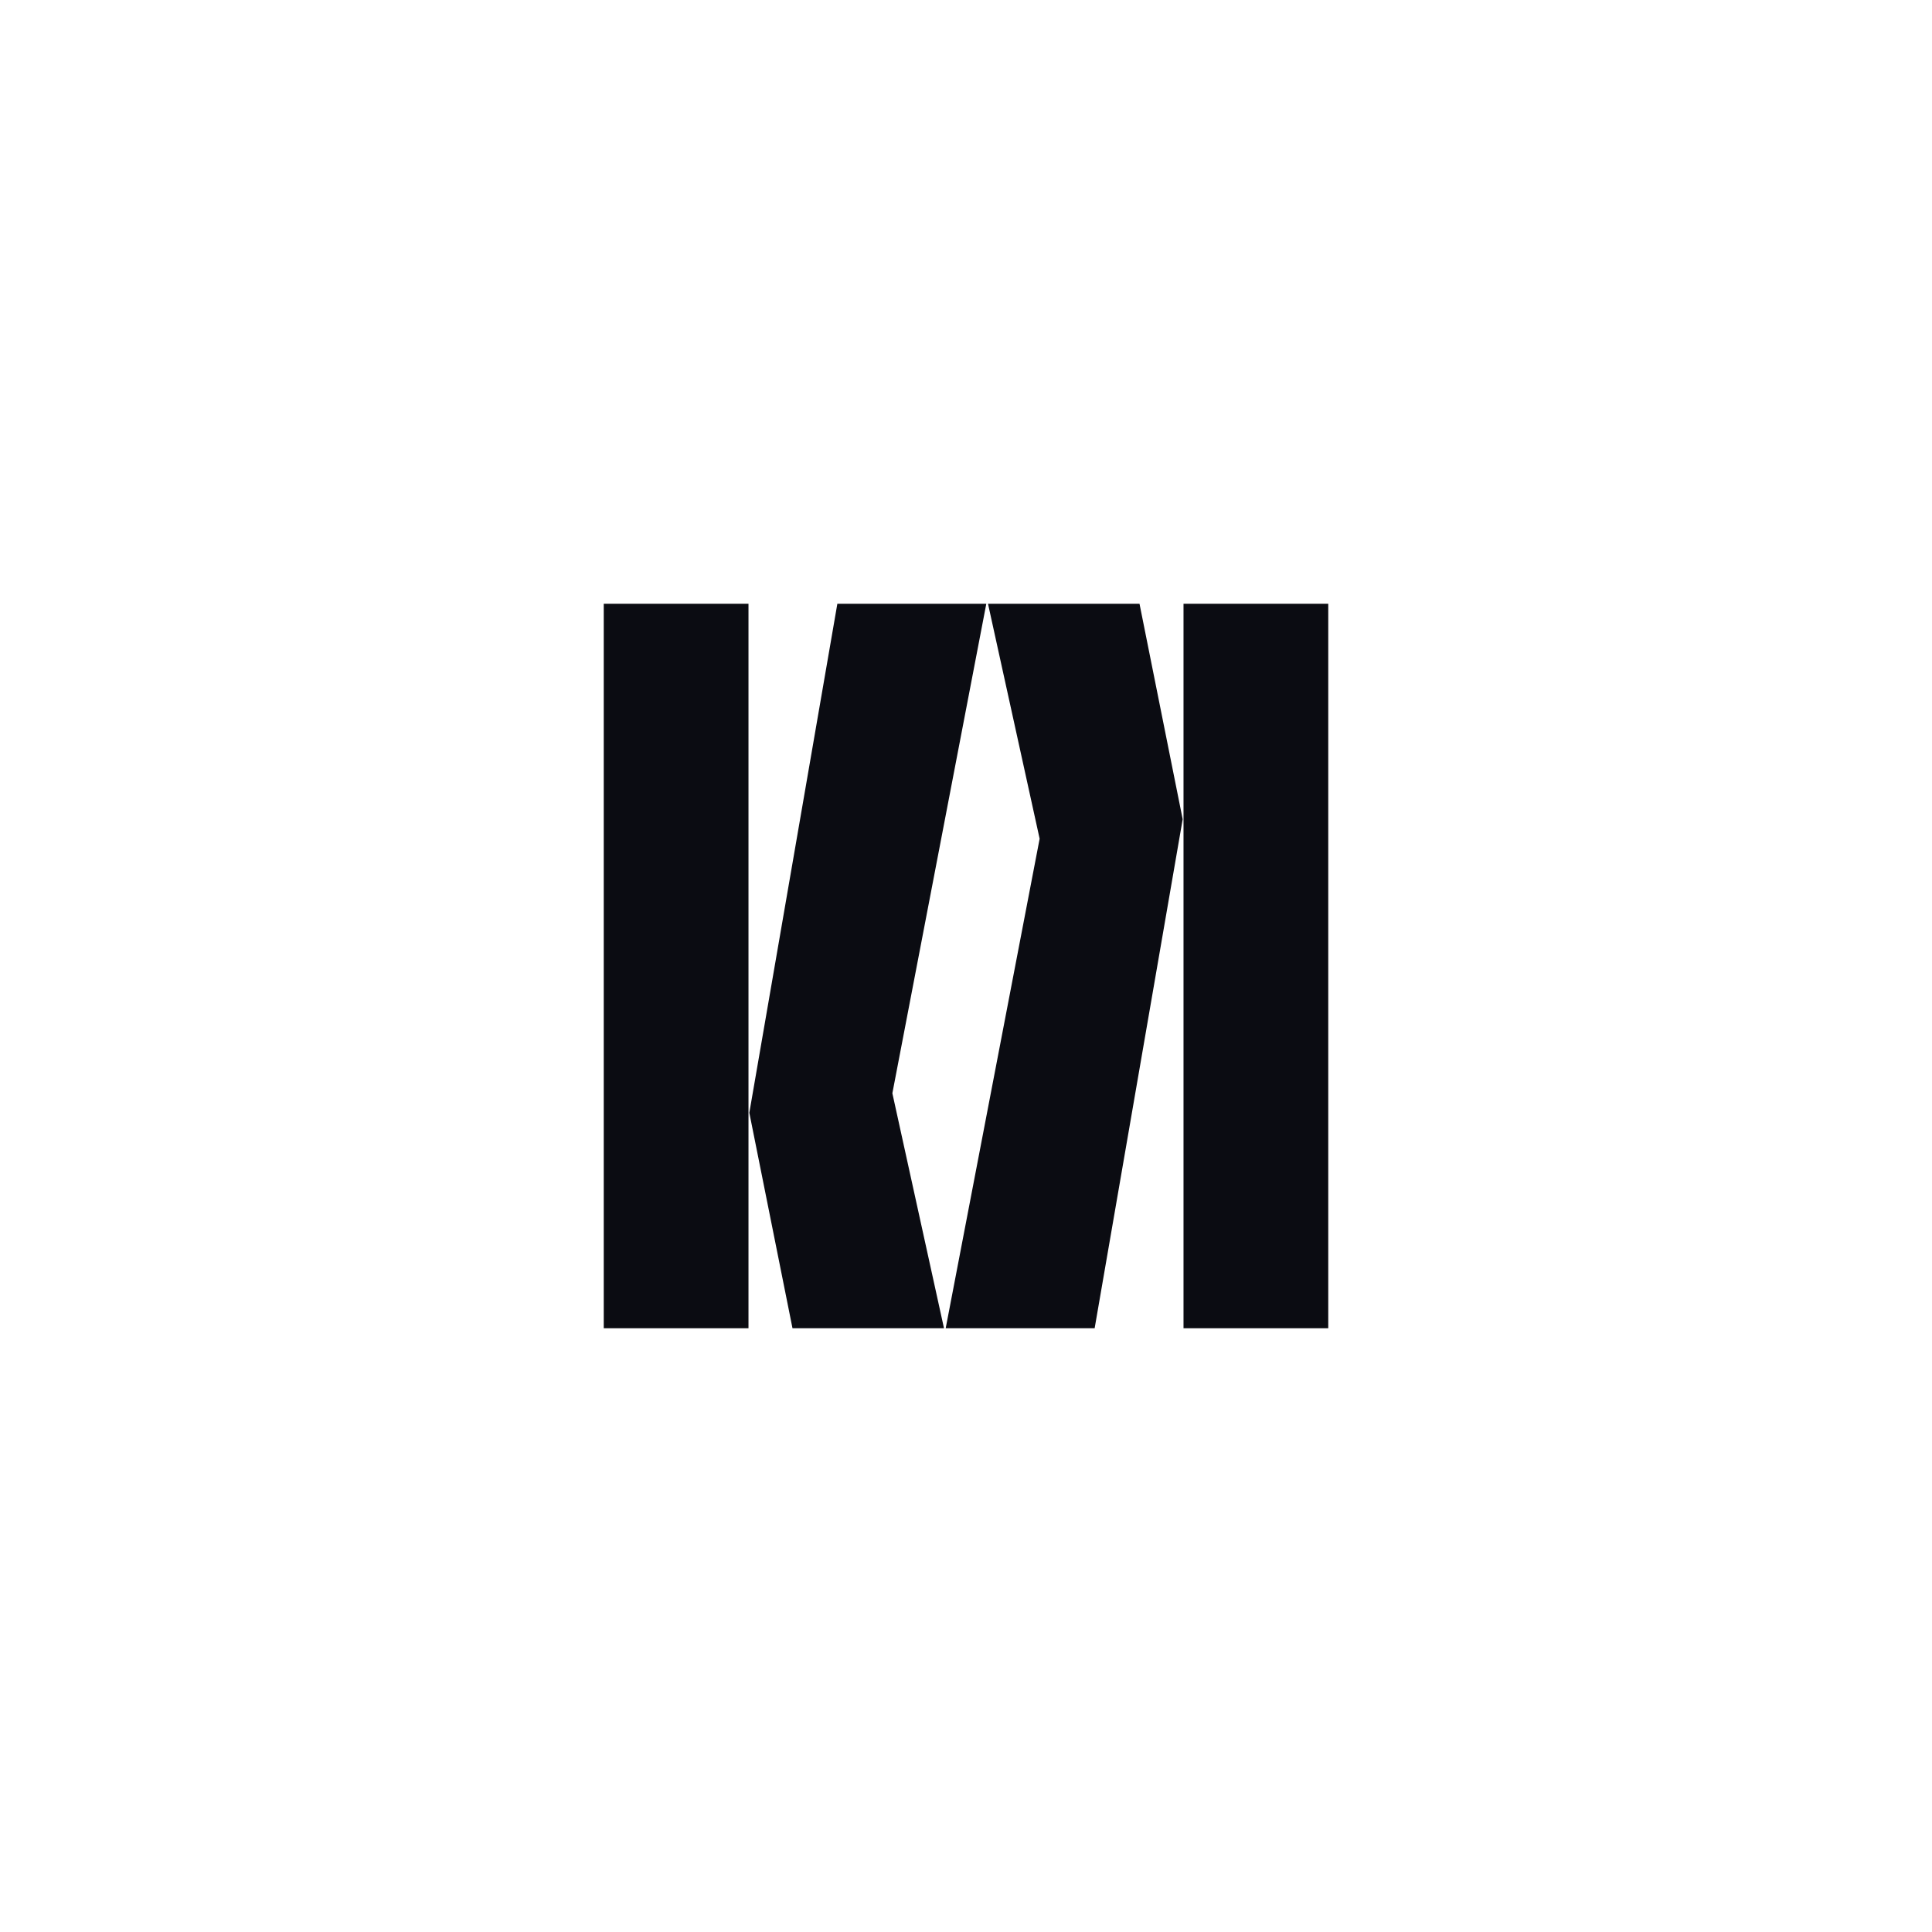
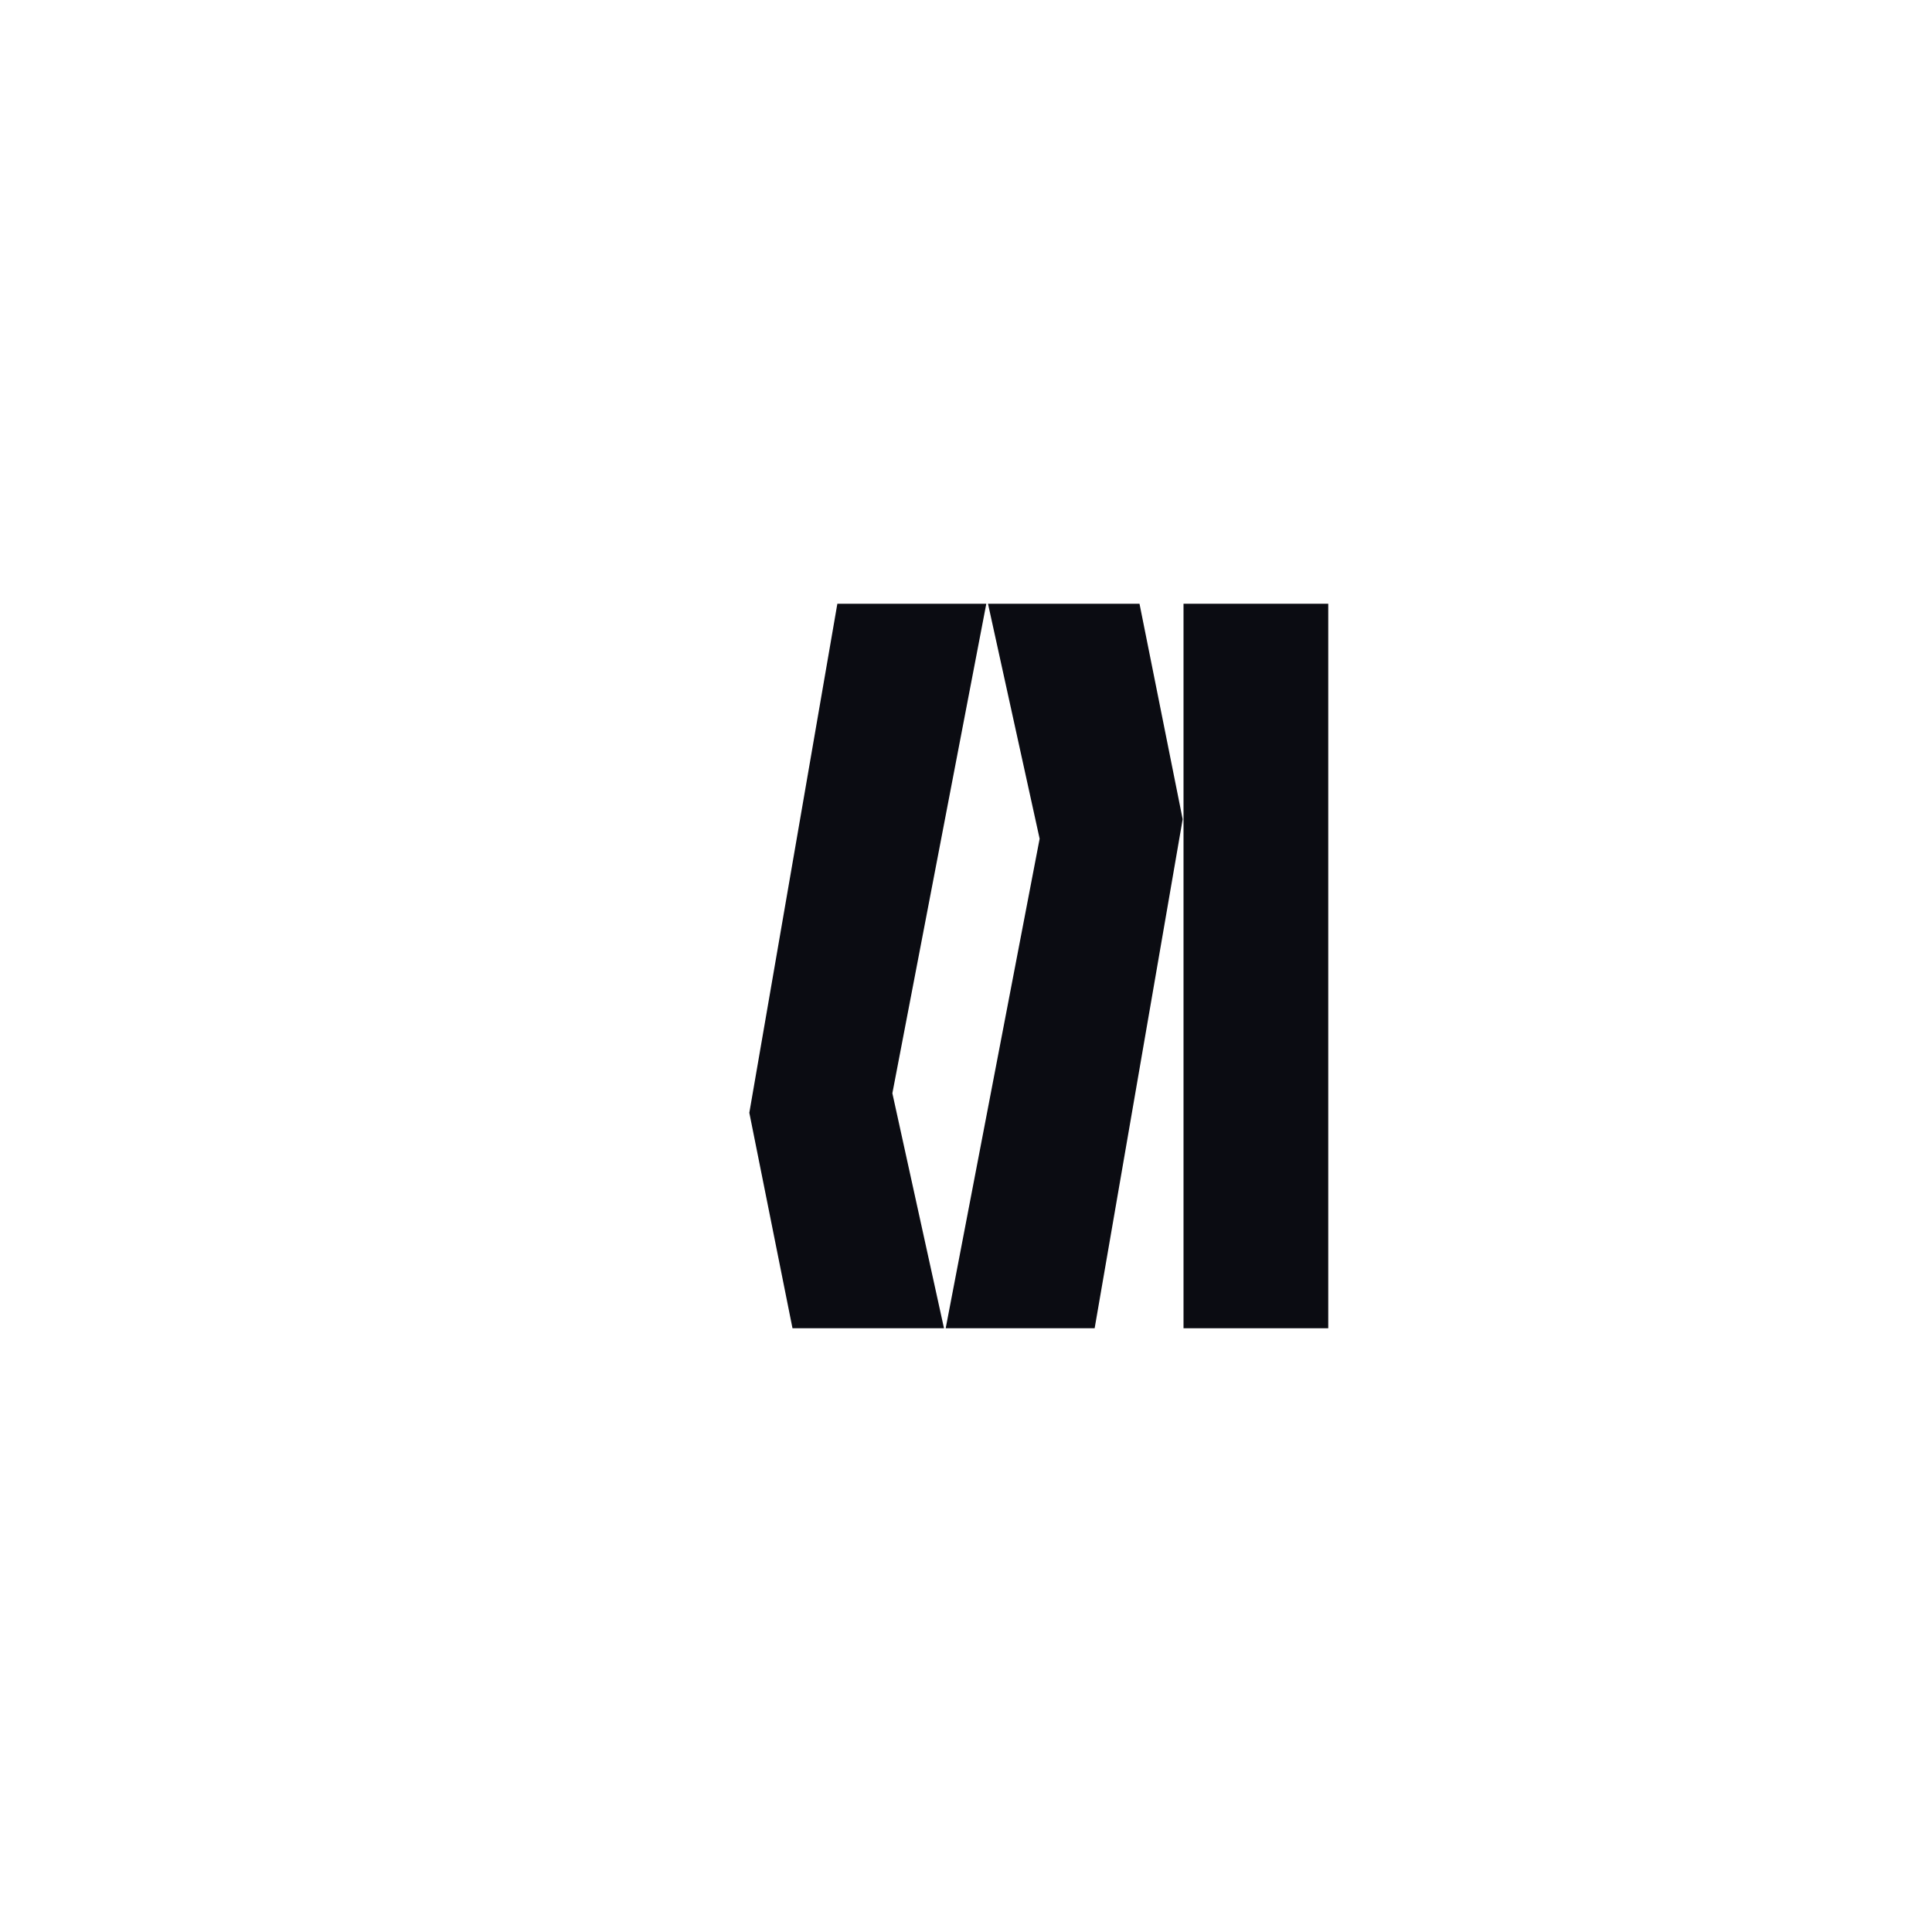
<svg xmlns="http://www.w3.org/2000/svg" width="160" height="160" viewBox="0 0 160 160" fill="none">
-   <path d="M61.986 110H50V50H61.986V110Z" fill="#0B0C12" />
  <path d="M73.902 90.539L78.178 110H65.631L62.056 92.155L69.346 50H81.682L73.902 90.539Z" fill="#0B0C12" />
  <path d="M97.944 67.845L90.654 110H78.318L86.098 69.461L81.822 50H94.369L97.944 67.845Z" fill="#0B0C12" />
  <path d="M110 110H98.014V50H110V110Z" fill="#0B0C12" />
</svg>